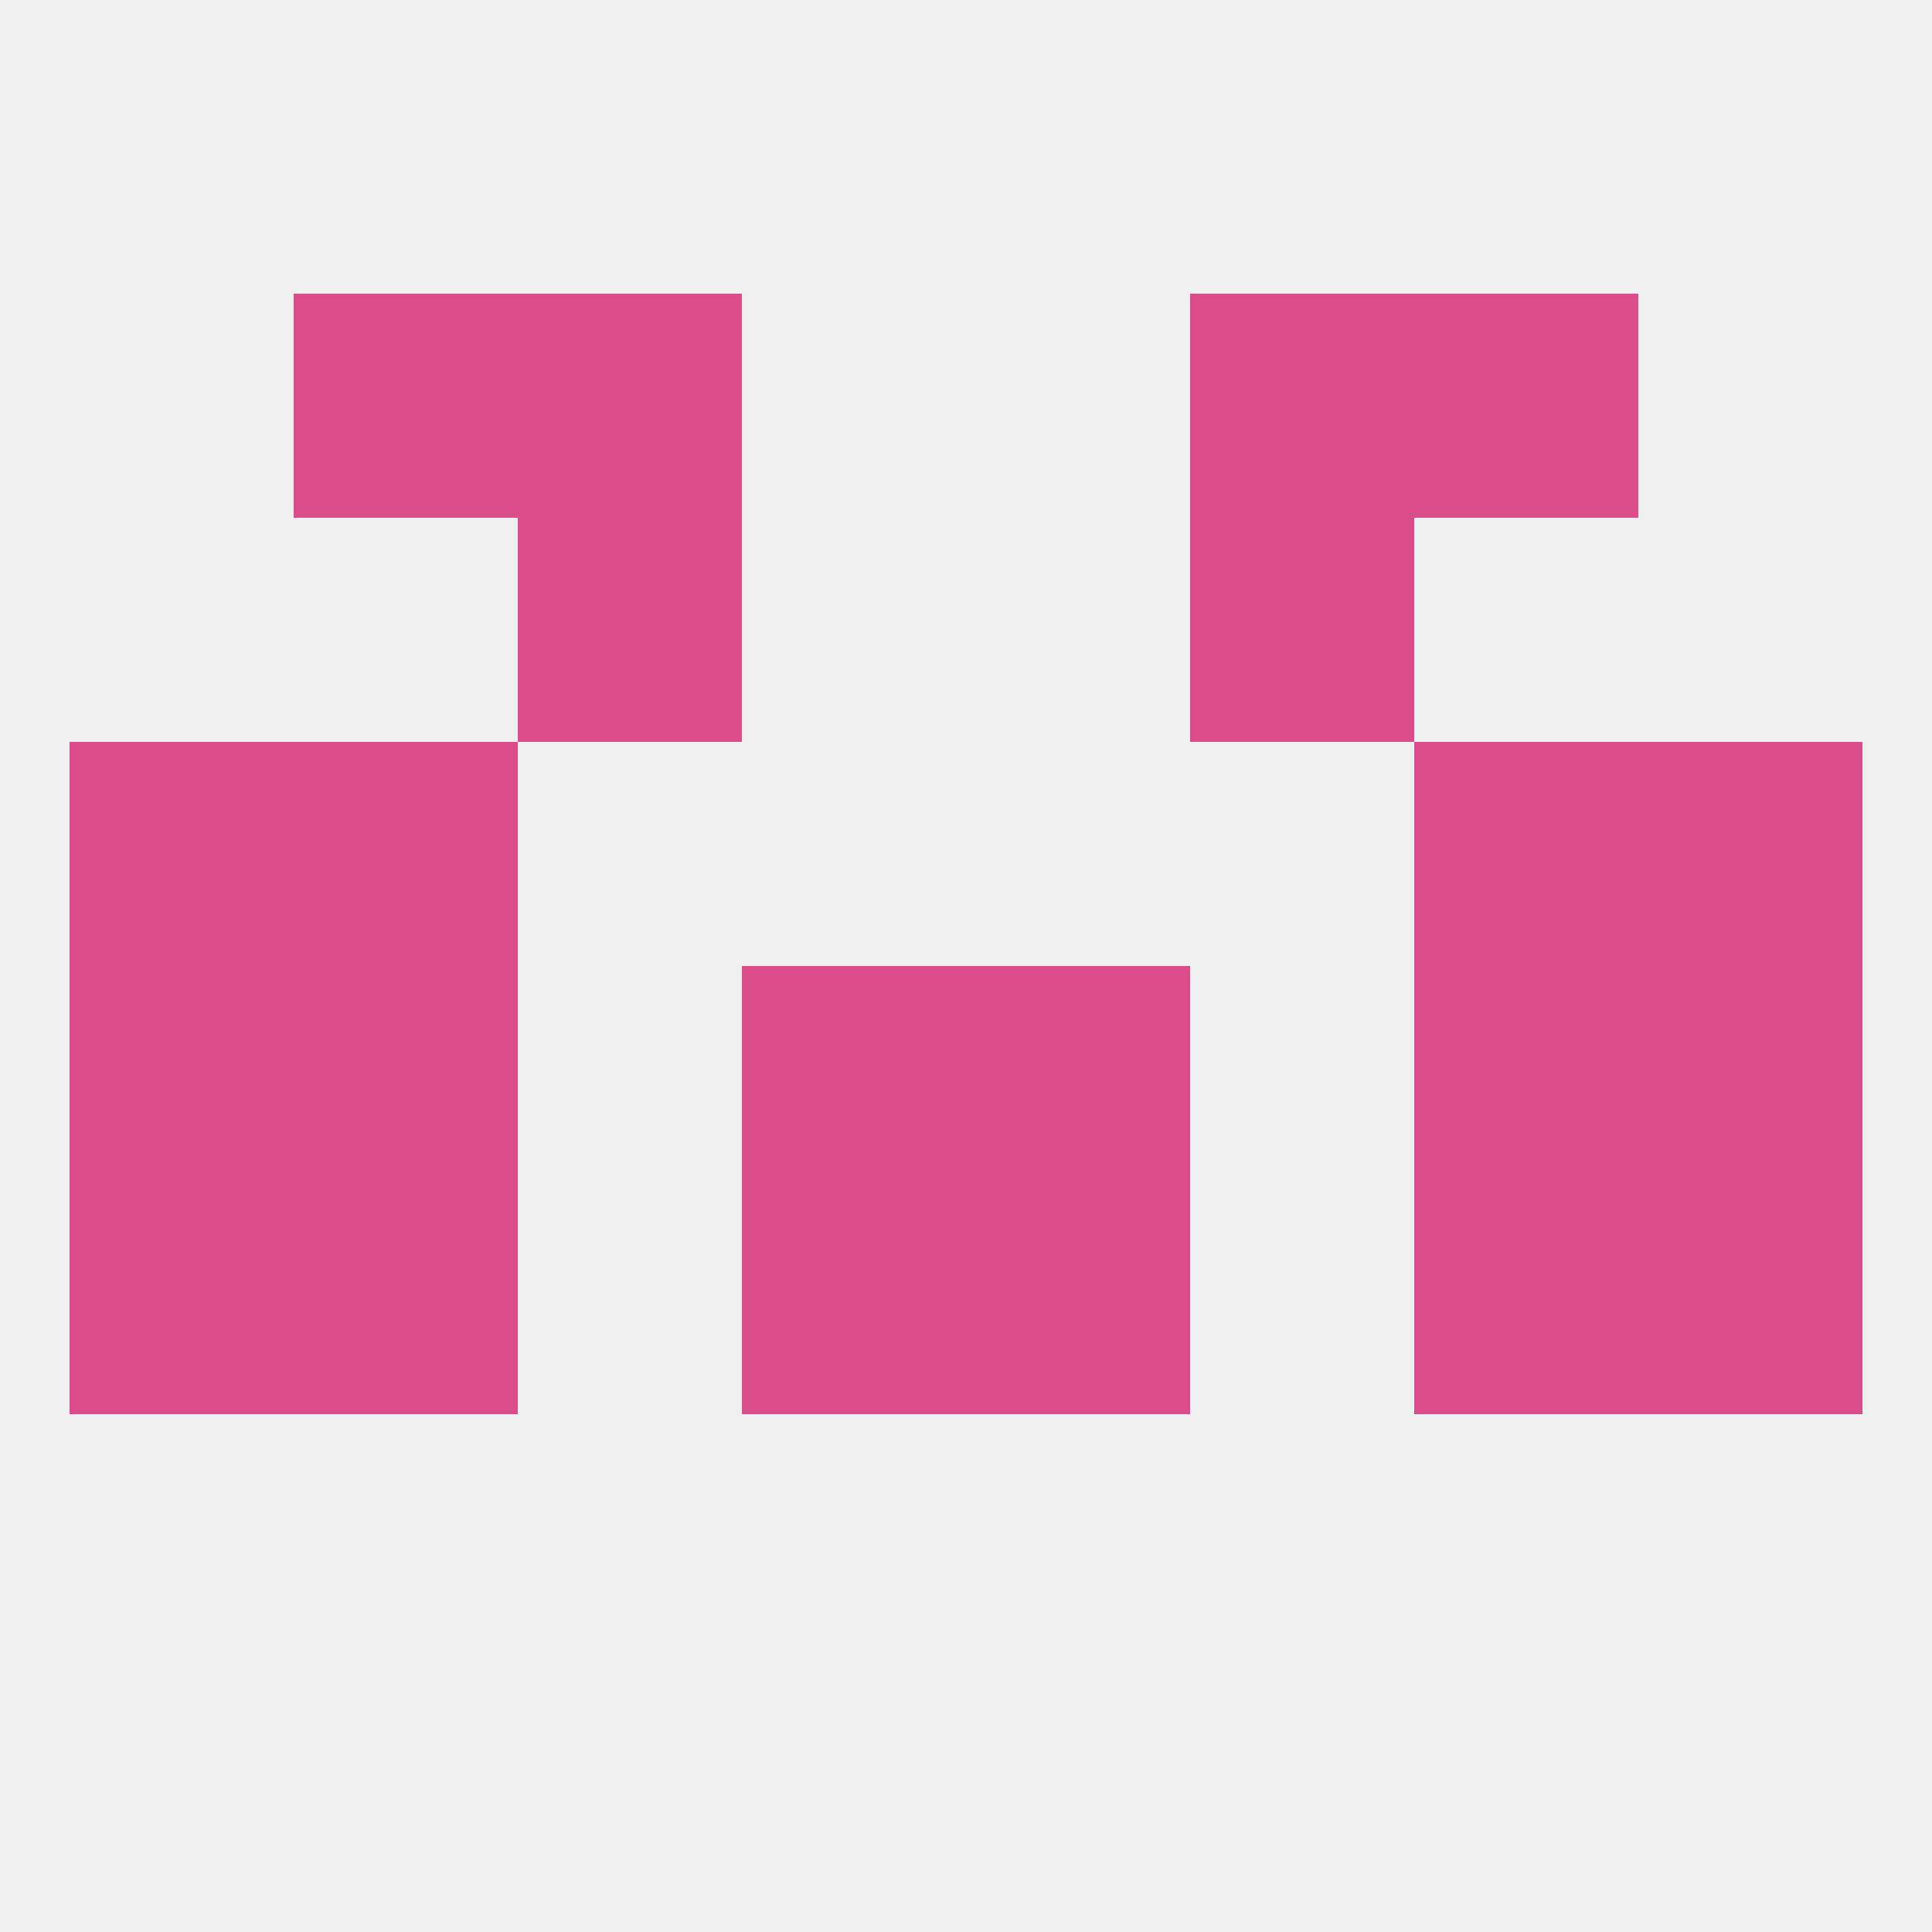
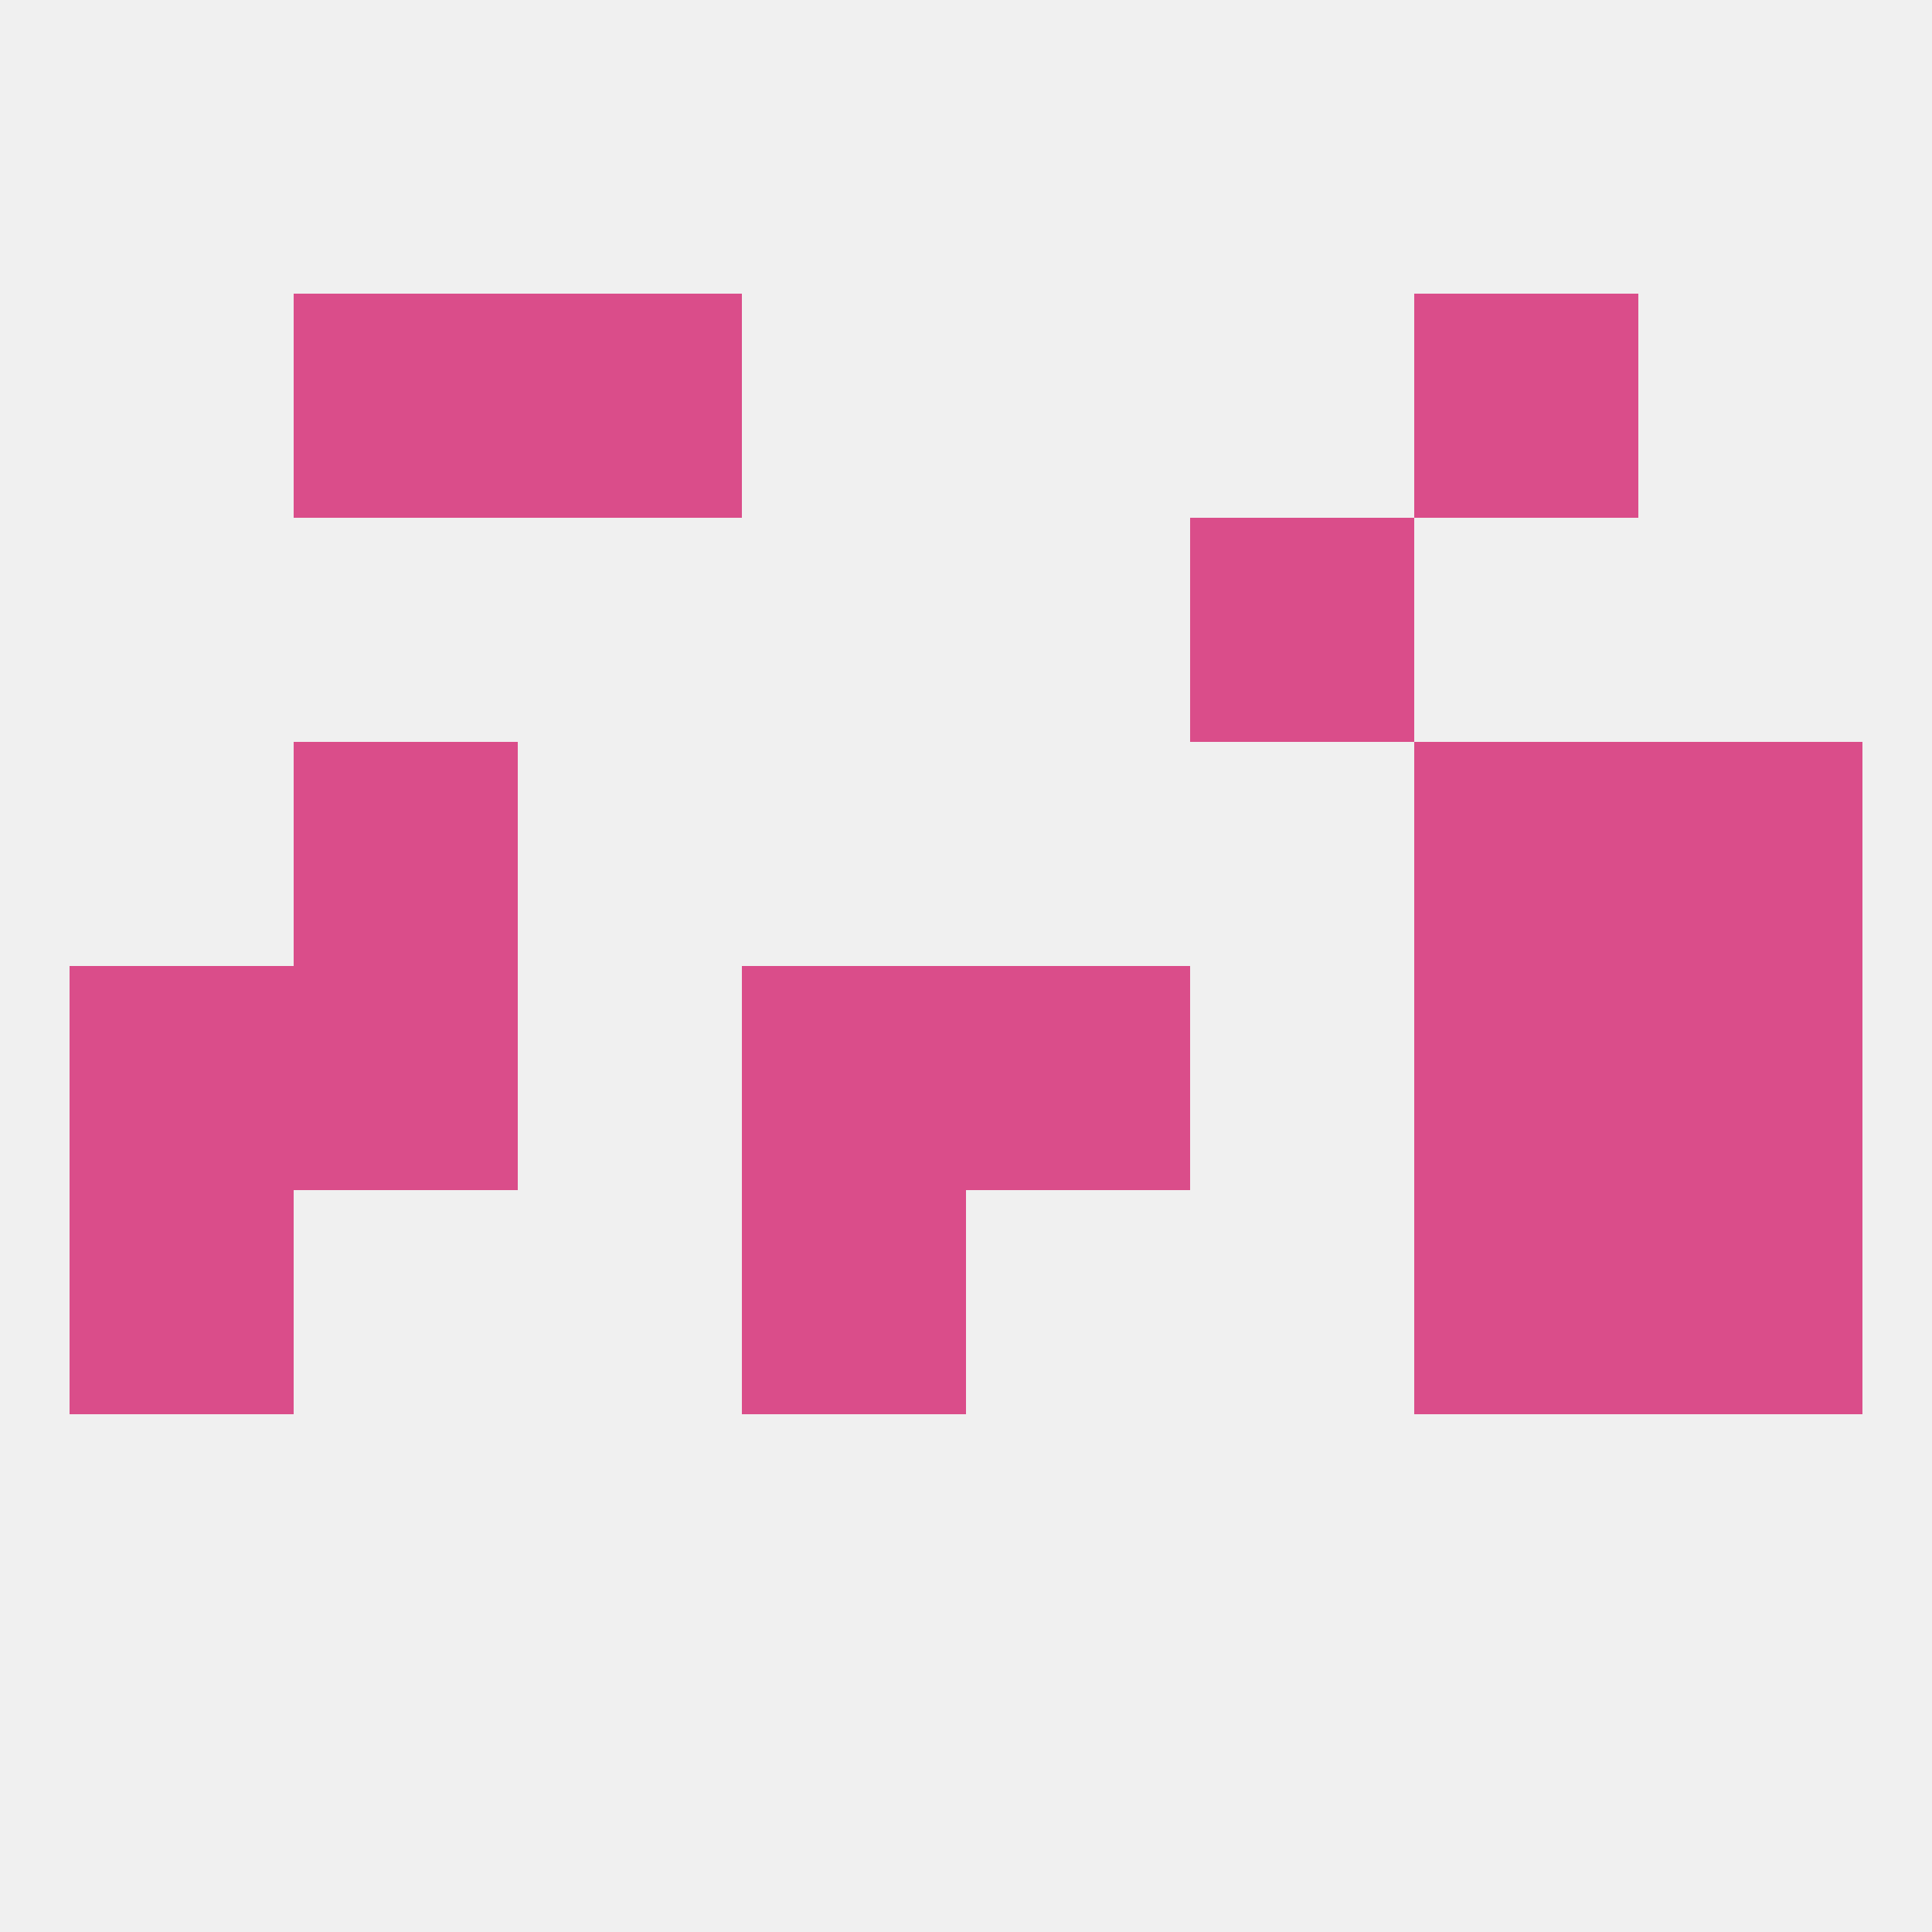
<svg xmlns="http://www.w3.org/2000/svg" version="1.1" baseprofile="full" width="250" height="250" viewBox="0 0 250 250">
  <rect width="100%" height="100%" fill="rgba(240,240,240,255)" />
  <rect x="38" y="96" width="29" height="29" fill="rgba(218,77,138,255)" />
  <rect x="183" y="96" width="29" height="29" fill="rgba(218,77,138,255)" />
-   <rect x="9" y="96" width="29" height="29" fill="rgba(218,77,138,255)" />
  <rect x="212" y="96" width="29" height="29" fill="rgba(218,77,138,255)" />
  <rect x="154" y="67" width="29" height="29" fill="rgba(218,77,138,255)" />
-   <rect x="67" y="67" width="29" height="29" fill="rgba(218,77,138,255)" />
  <rect x="67" y="38" width="29" height="29" fill="rgba(218,77,138,255)" />
-   <rect x="154" y="38" width="29" height="29" fill="rgba(218,77,138,255)" />
  <rect x="38" y="38" width="29" height="29" fill="rgba(218,77,138,255)" />
  <rect x="183" y="38" width="29" height="29" fill="rgba(218,77,138,255)" />
  <rect x="96" y="154" width="29" height="29" fill="rgba(218,77,138,255)" />
-   <rect x="125" y="154" width="29" height="29" fill="rgba(218,77,138,255)" />
  <rect x="9" y="154" width="29" height="29" fill="rgba(218,77,138,255)" />
  <rect x="212" y="154" width="29" height="29" fill="rgba(218,77,138,255)" />
-   <rect x="38" y="154" width="29" height="29" fill="rgba(218,77,138,255)" />
  <rect x="183" y="154" width="29" height="29" fill="rgba(218,77,138,255)" />
  <rect x="125" y="125" width="29" height="29" fill="rgba(218,77,138,255)" />
  <rect x="9" y="125" width="29" height="29" fill="rgba(218,77,138,255)" />
  <rect x="212" y="125" width="29" height="29" fill="rgba(218,77,138,255)" />
  <rect x="38" y="125" width="29" height="29" fill="rgba(218,77,138,255)" />
  <rect x="183" y="125" width="29" height="29" fill="rgba(218,77,138,255)" />
  <rect x="96" y="125" width="29" height="29" fill="rgba(218,77,138,255)" />
</svg>